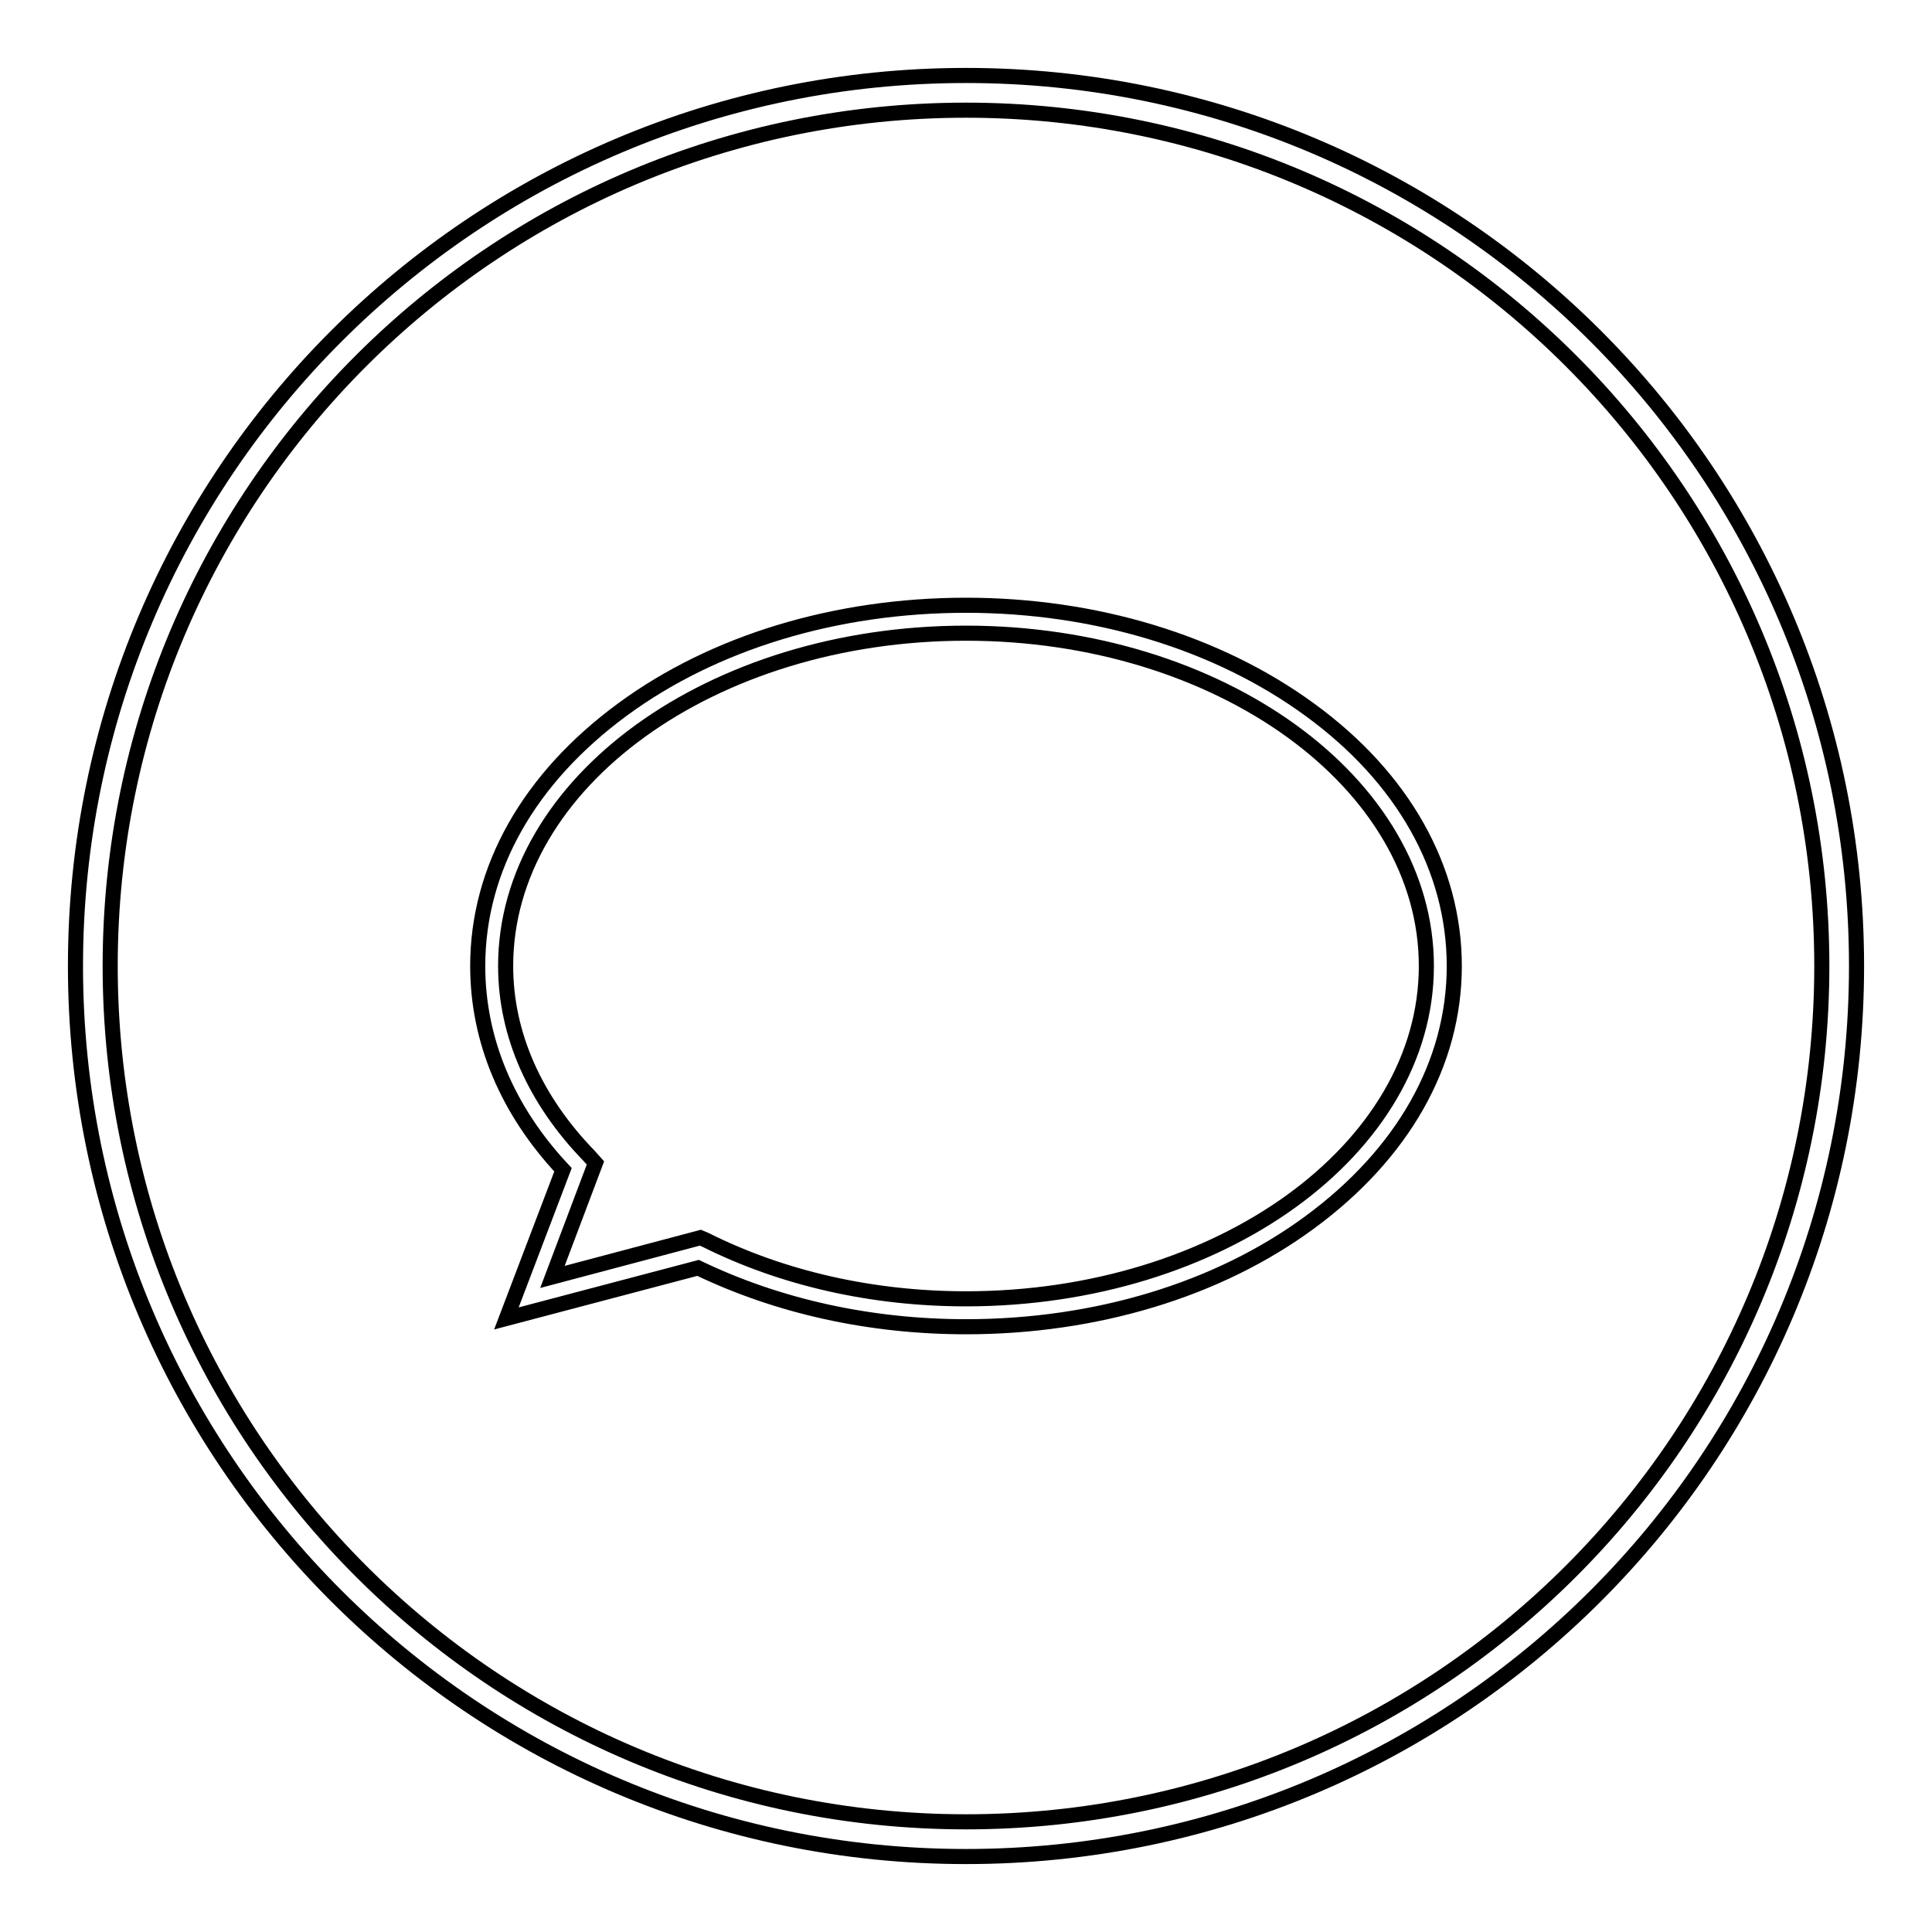
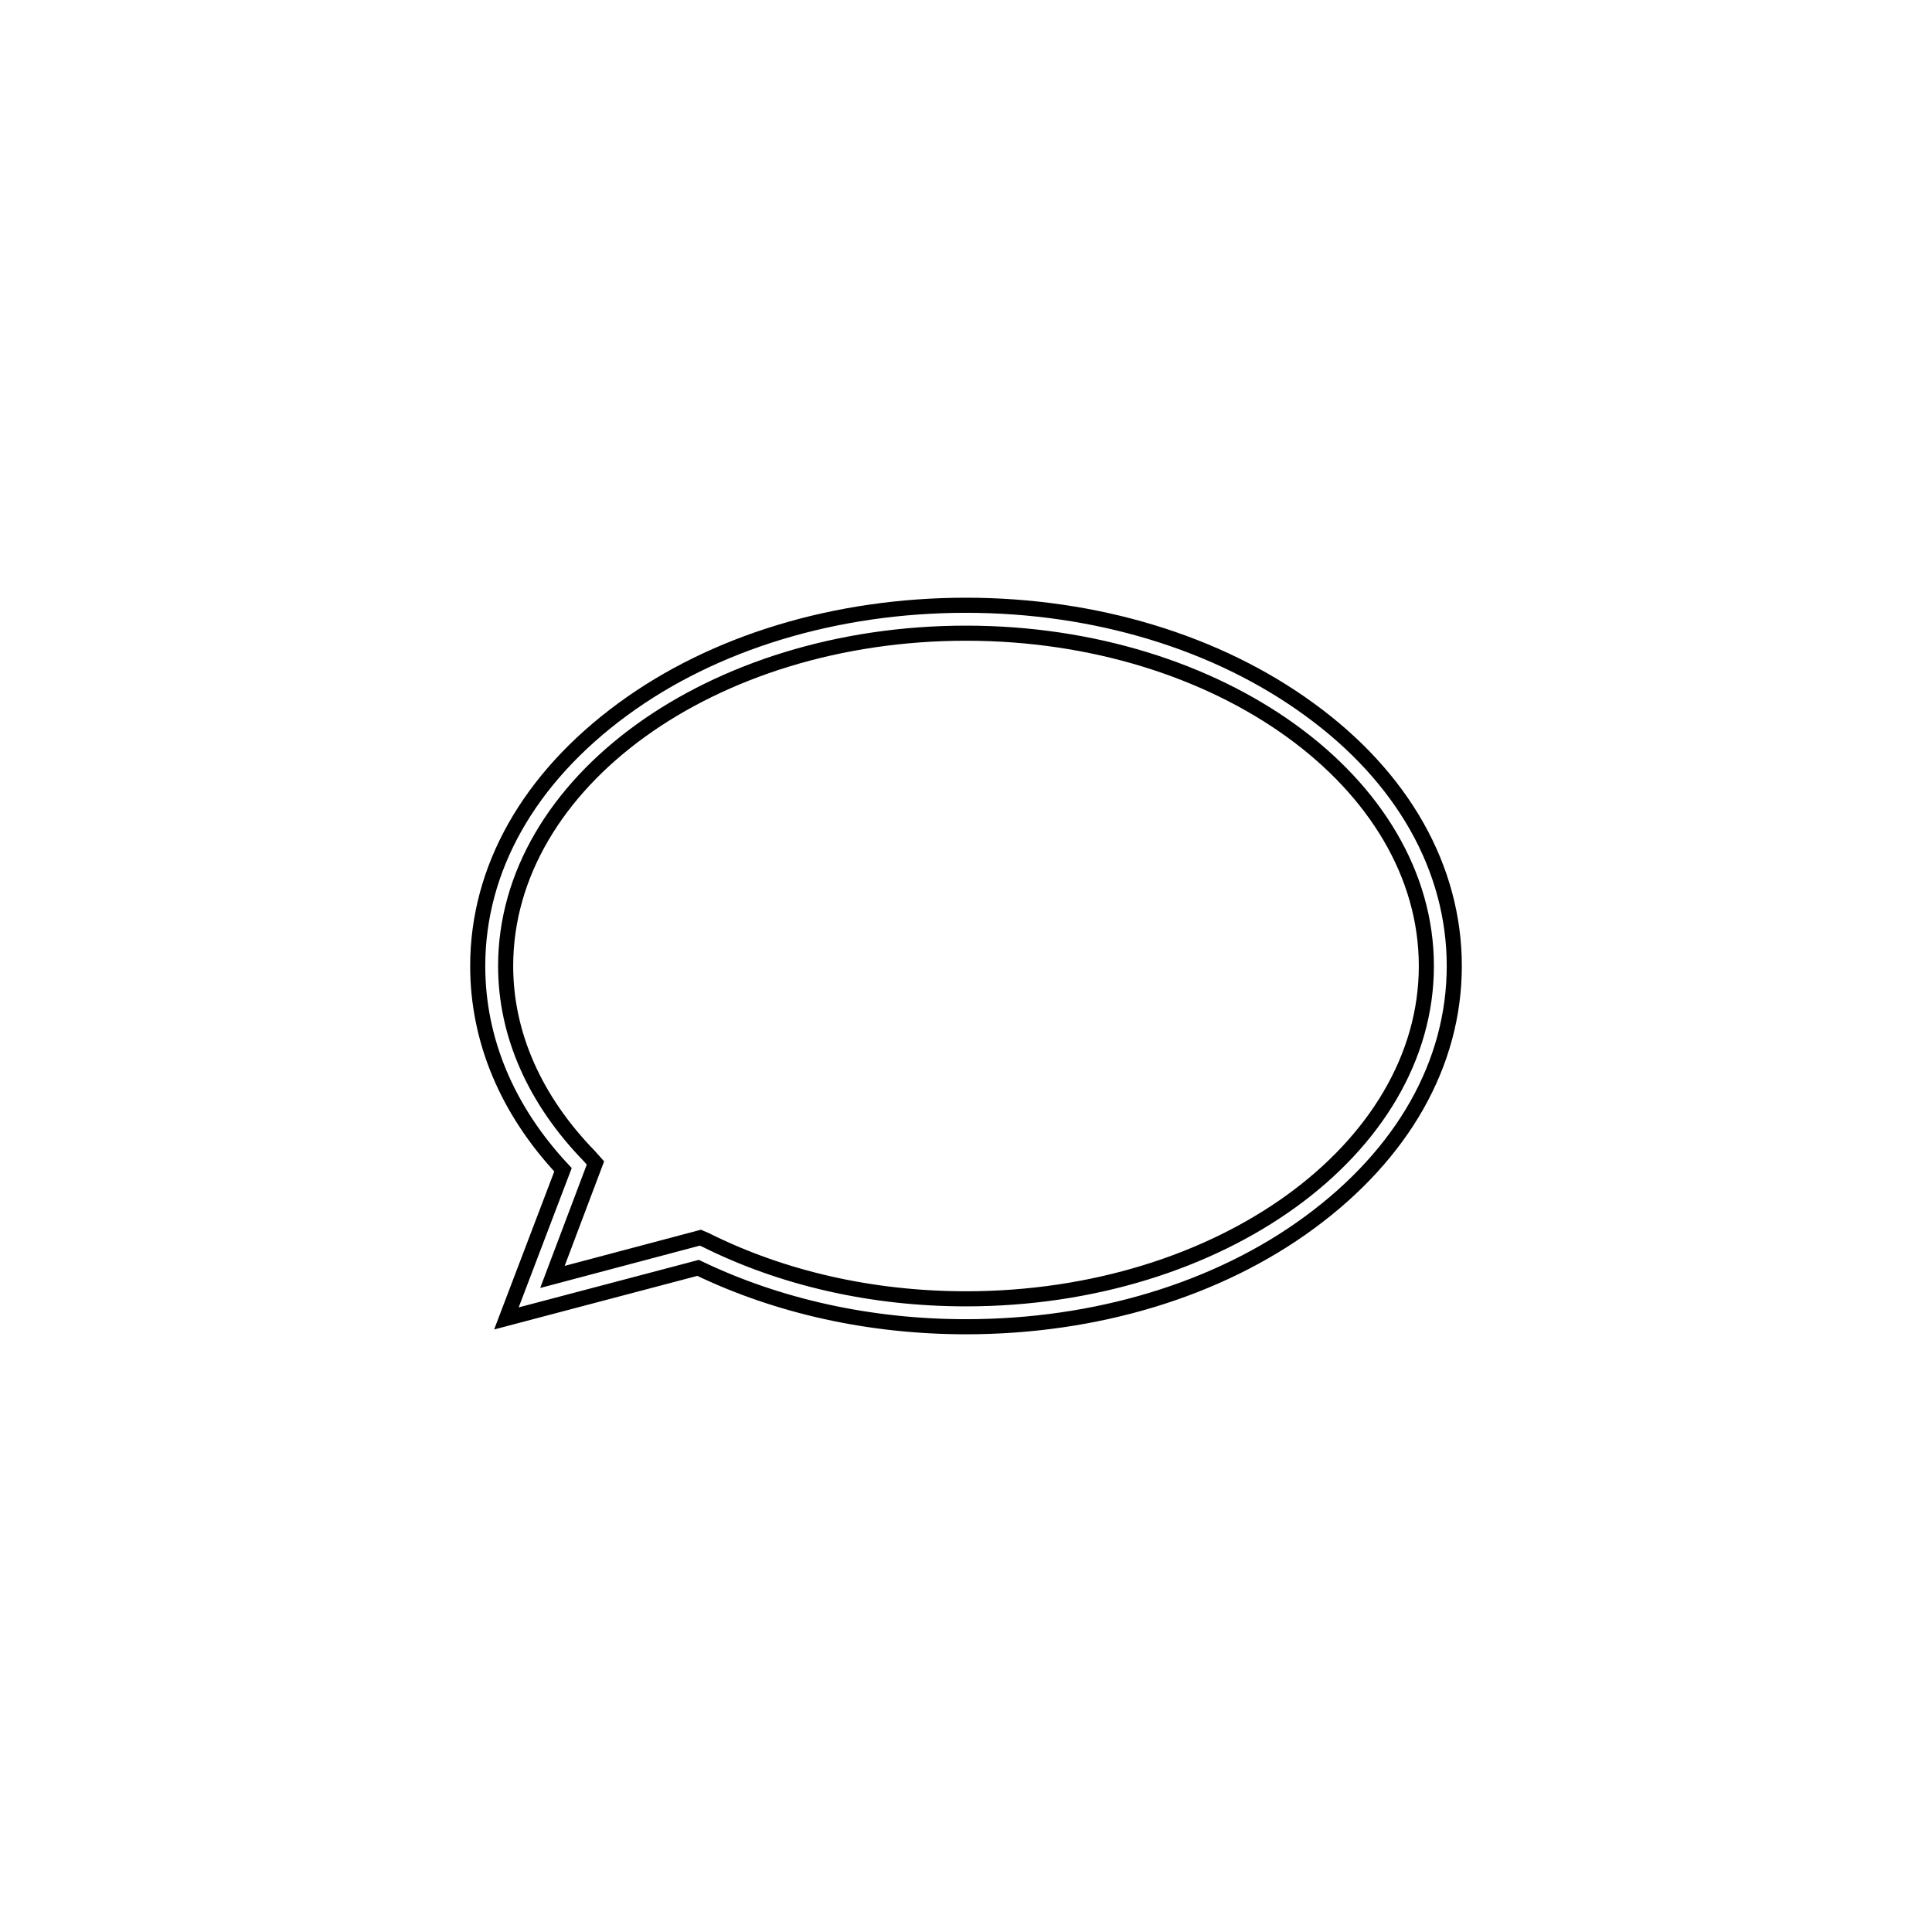
<svg xmlns="http://www.w3.org/2000/svg" version="1.1" x="0px" y="0px" viewBox="0 0 256 256" enable-background="new 0 0 256 256" xml:space="preserve">
  <g>
    <g>
-       <path stroke-width="2" fill-opacity="0" stroke="#000000" d="M128,10C62.8,10,10,62.8,10,128c0,65.2,52.8,118,118,118c65.2,0,118-52.8,118-118C246,62.8,193.2,10,128,10z M128,241.4c-62.6,0-113.4-50.8-113.4-113.4C14.6,65.4,65.4,14.6,128,14.6c62.6,0,113.4,50.8,113.4,113.4C241.4,190.6,190.6,241.4,128,241.4z" />
      <path stroke-width="2" fill-opacity="0" stroke="#000000" d="M173.5,94c-12.2-8.9-28.4-13.8-45.5-13.8c-17.2,0-33.4,4.9-45.5,13.8c-12.4,9.1-19.2,21.1-19.2,34c0,9.8,3.9,19.1,11.3,27l-7.5,19.7l25.4-6.7c10.6,5.1,22.8,7.8,35.5,7.8c17.2,0,33.4-4.9,45.5-13.8c12.4-9.1,19.2-21.1,19.2-34C192.7,115.1,185.9,103,173.5,94z M128,172.1c-12.4,0-24.3-2.7-34.5-7.8l-0.7-0.3l-19.6,5.2l5.7-15.1l-0.8-0.9C70.9,145.8,67,137.1,67,128c0-24.3,27.3-44.1,61-44.1c33.6,0,61,19.8,61,44.1C189,152.3,161.6,172.1,128,172.1z" />
    </g>
  </g>
</svg>